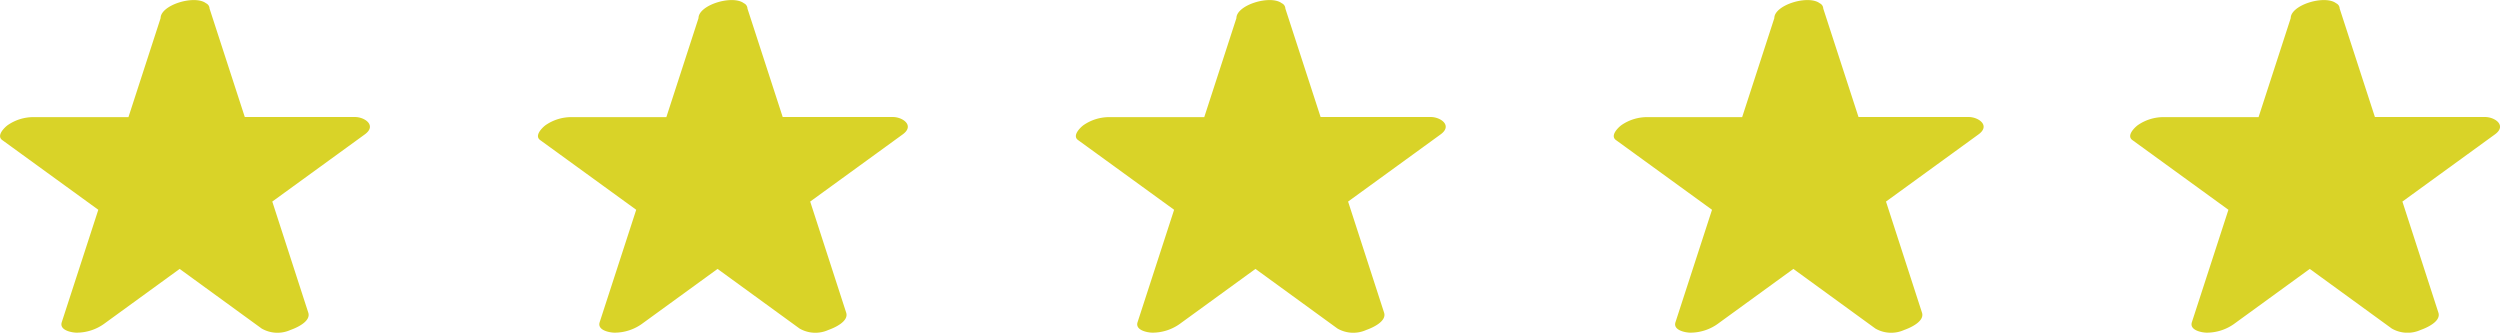
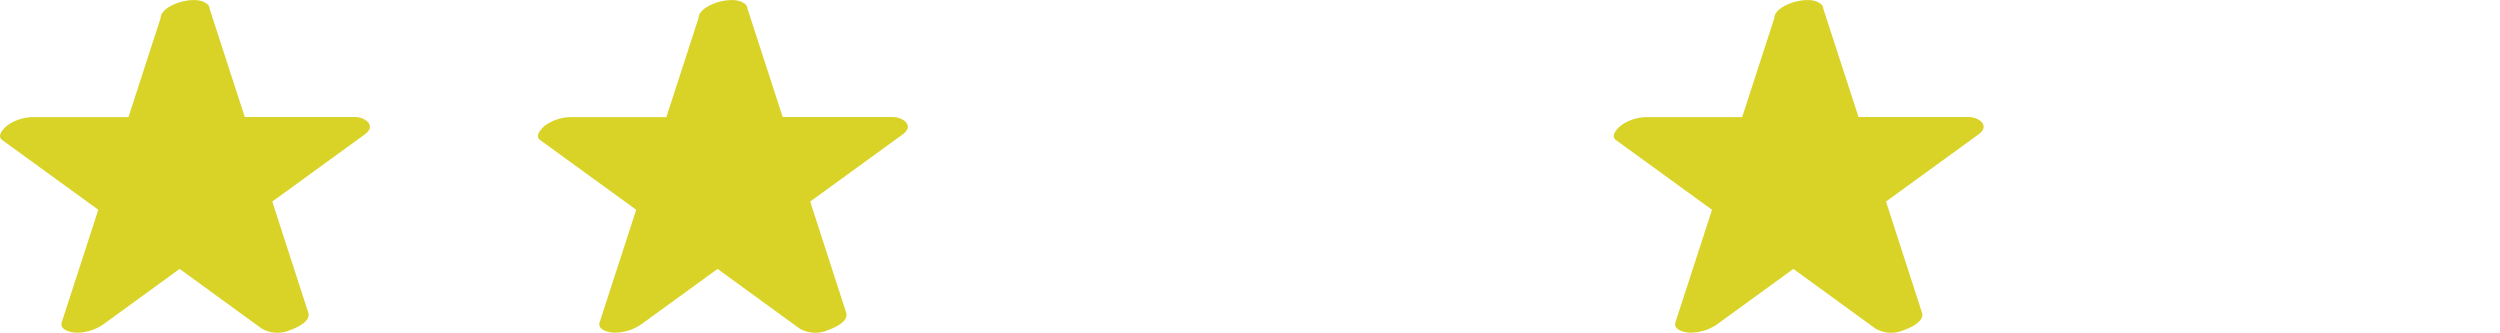
<svg xmlns="http://www.w3.org/2000/svg" id="Group_319" data-name="Group 319" width="141.396" height="18.817" viewBox="0 0 141.396 18.817">
  <path id="Path_1093" data-name="Path 1093" d="M20.074,6.618H13.845L11.852.485a.342.342,0,0,0-.2-.3c-.644-.493-2.569.095-2.568.84l-1.819,5.6H1.927a2.55,2.55,0,0,0-1.5.459c-.187.142-.642.59-.3.838L5.56,11.865,3.493,18.224c-.147.454.549.584.831.591a2.671,2.671,0,0,0,1.628-.548l4.209-3.058L14.8,18.582a1.79,1.79,0,0,0,1.628.08c.335-.117,1.169-.481,1.008-.978L15.4,11.4l5.234-3.8c.687-.5,0-.982-.559-.982" transform="translate(30.423 0)" fill="#d9d328" />
  <path id="Path_1096" data-name="Path 1096" d="M20.074,6.618H13.845L11.852.485a.342.342,0,0,0-.2-.3c-.644-.493-2.569.095-2.568.84l-1.819,5.6H1.927a2.55,2.55,0,0,0-1.5.459c-.187.142-.642.59-.3.838L5.56,11.865,3.493,18.224c-.147.454.549.584.831.591a2.671,2.671,0,0,0,1.628-.548l4.209-3.058L14.8,18.582a1.79,1.79,0,0,0,1.628.08c.335-.117,1.169-.481,1.008-.978L15.4,11.4l5.234-3.8c.687-.5,0-.982-.559-.982" transform="translate(0 0)" fill="#d9d328" />
-   <path id="Path_1094" data-name="Path 1094" d="M20.074,6.618H13.845L11.852.485a.342.342,0,0,0-.2-.3c-.644-.493-2.569.095-2.568.84l-1.819,5.6H1.927a2.55,2.55,0,0,0-1.5.459c-.187.142-.642.59-.3.838L5.56,11.865,3.493,18.224c-.147.454.549.584.831.591a2.671,2.671,0,0,0,1.628-.548l4.209-3.058L14.8,18.582a1.79,1.79,0,0,0,1.628.08c.335-.117,1.169-.481,1.008-.978L15.4,11.4l5.234-3.8c.687-.5,0-.982-.559-.982" transform="translate(60.846 0)" fill="#d9d328" />
  <path id="Path_1095" data-name="Path 1095" d="M20.074,6.618H13.845L11.852.485a.342.342,0,0,0-.2-.3c-.644-.493-2.569.095-2.568.84l-1.819,5.6H1.927a2.55,2.55,0,0,0-1.5.459c-.187.142-.642.59-.3.838L5.56,11.865,3.493,18.224c-.147.454.549.584.831.591a2.671,2.671,0,0,0,1.628-.548l4.209-3.058L14.8,18.582a1.79,1.79,0,0,0,1.628.08c.335-.117,1.169-.481,1.008-.978L15.4,11.4l5.234-3.8c.687-.5,0-.982-.559-.982" transform="translate(91.269 0)" fill="#d9d328" />
-   <path id="Path_1097" data-name="Path 1097" d="M20.074,6.618H13.845L11.852.485a.342.342,0,0,0-.2-.3c-.644-.493-2.569.095-2.568.84l-1.819,5.6H1.927a2.55,2.55,0,0,0-1.5.459c-.187.142-.642.59-.3.838L5.56,11.865,3.493,18.224c-.147.454.549.584.831.591a2.671,2.671,0,0,0,1.628-.548l4.209-3.058L14.8,18.582a1.79,1.79,0,0,0,1.628.08c.335-.117,1.169-.481,1.008-.978L15.4,11.4l5.234-3.8c.687-.5,0-.982-.559-.982" transform="translate(120.476 0)" fill="#d9d328" />
</svg>